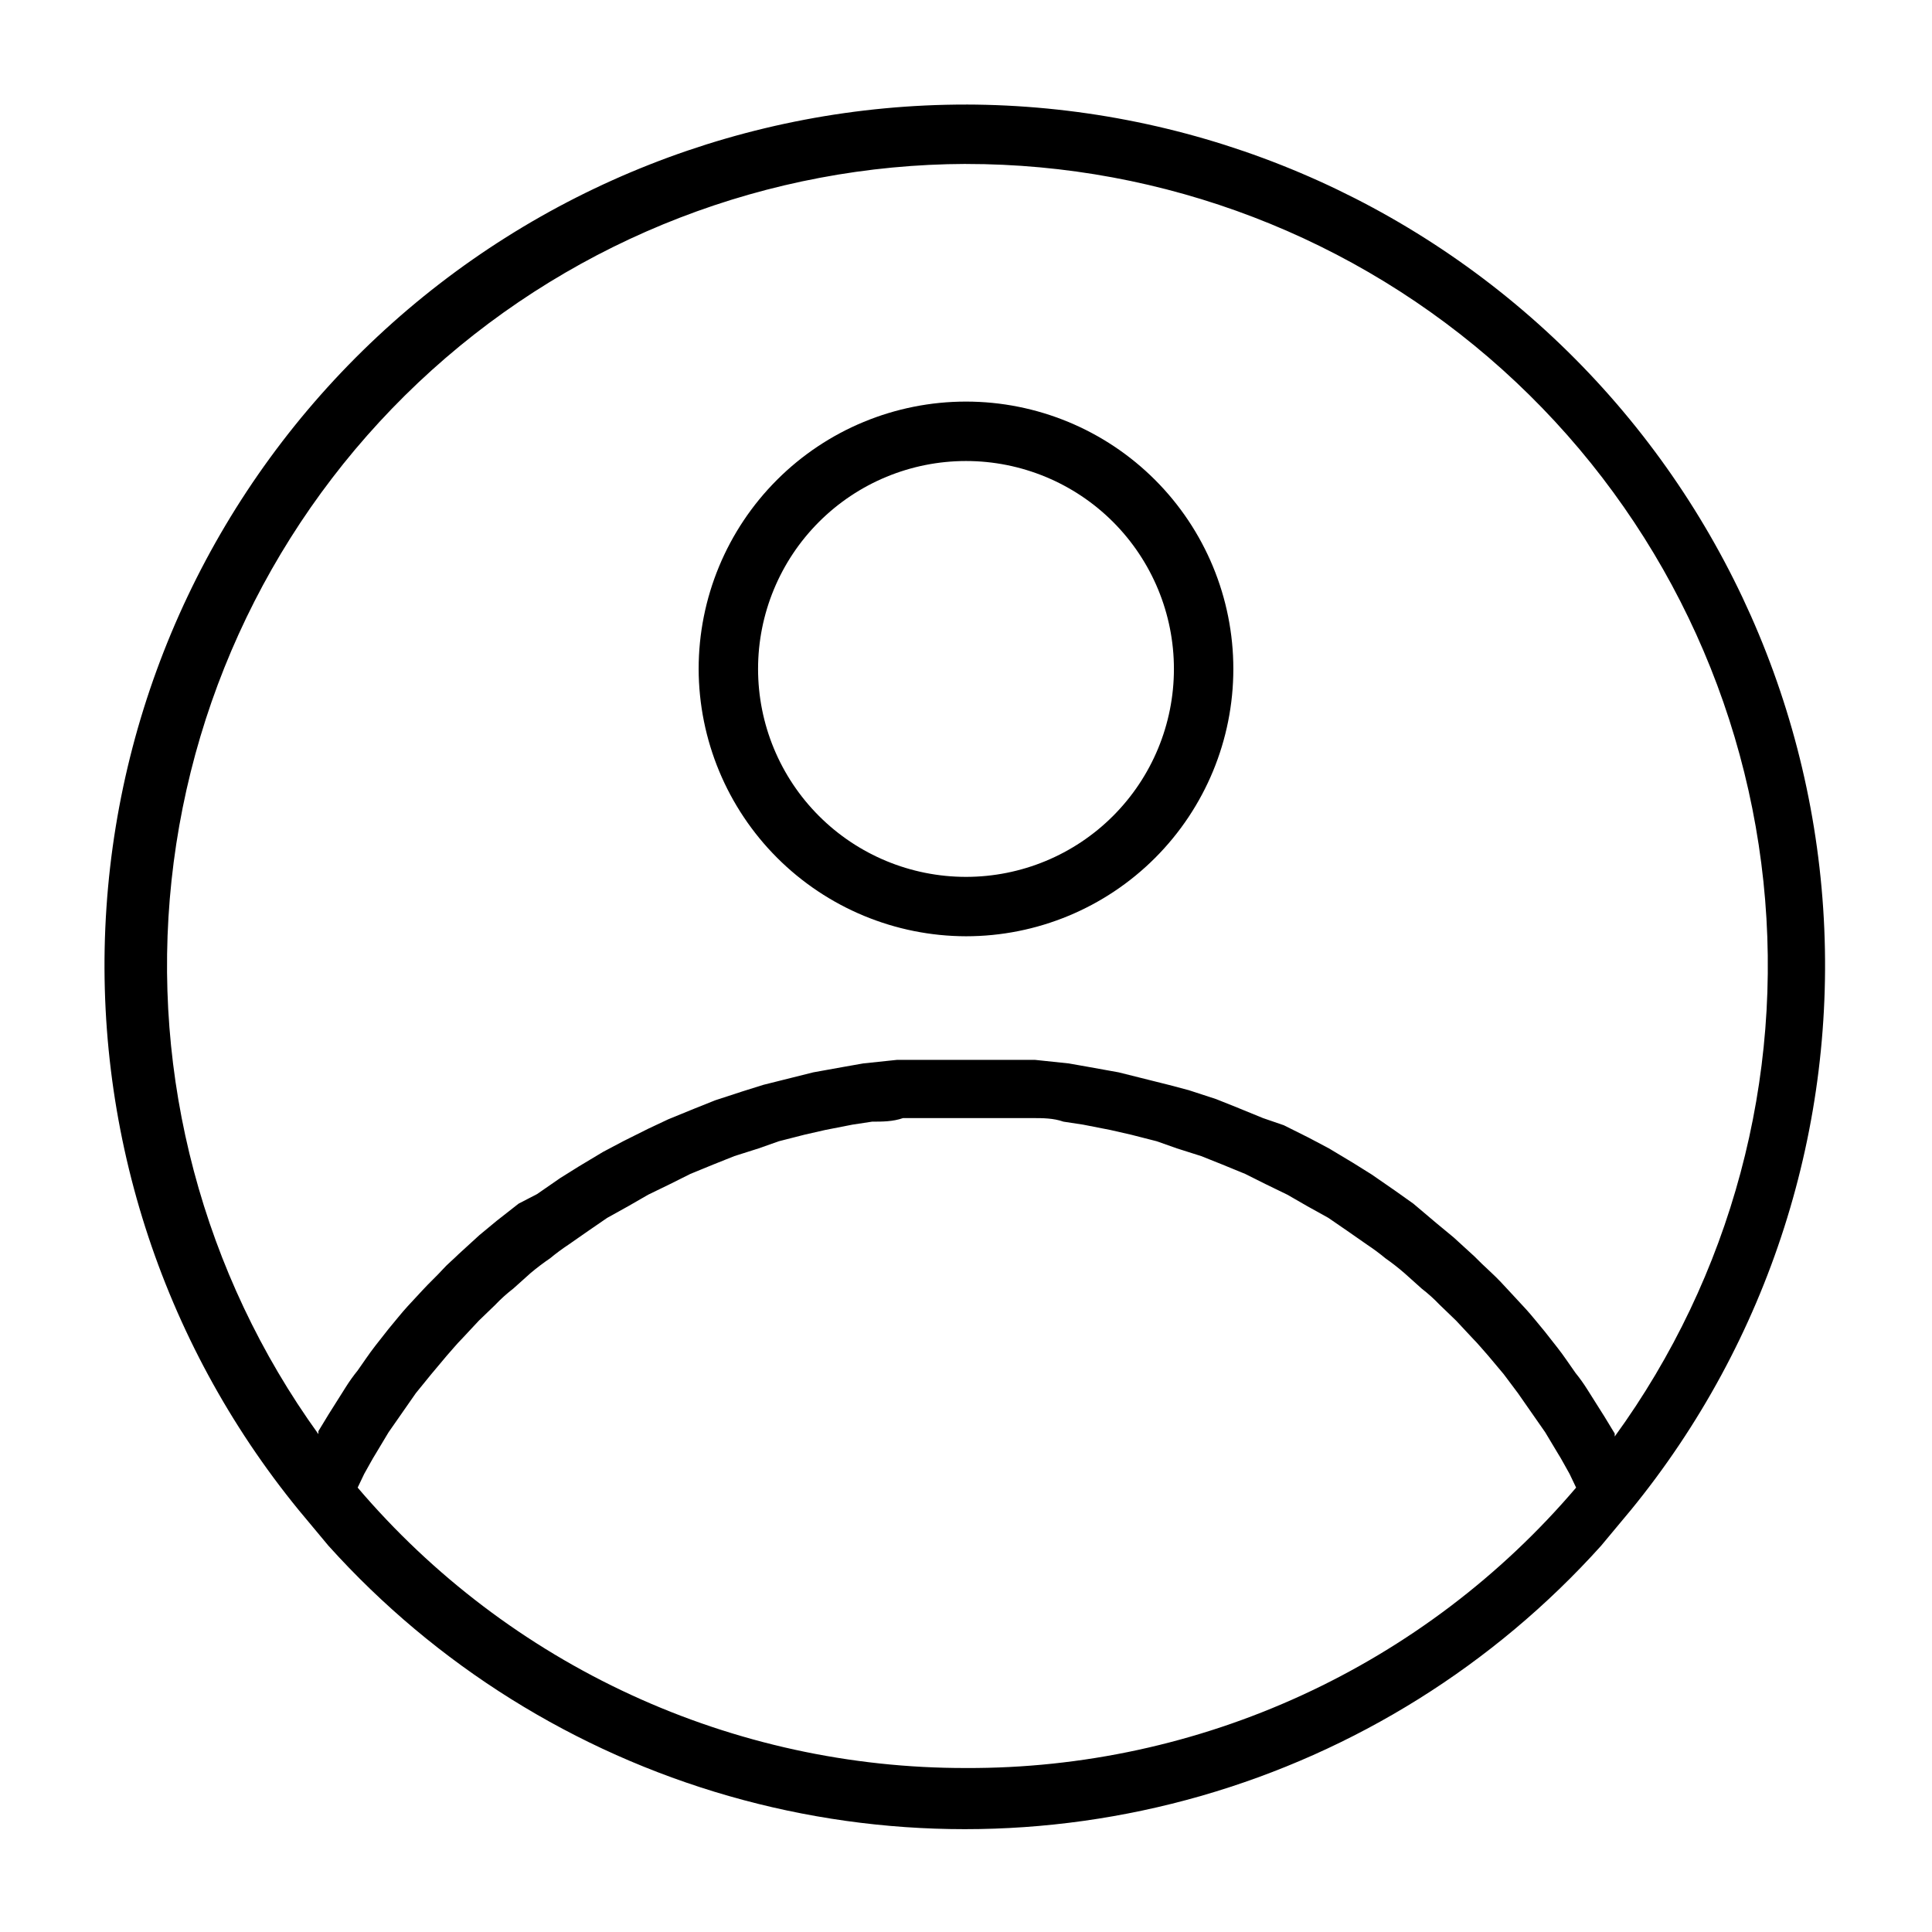
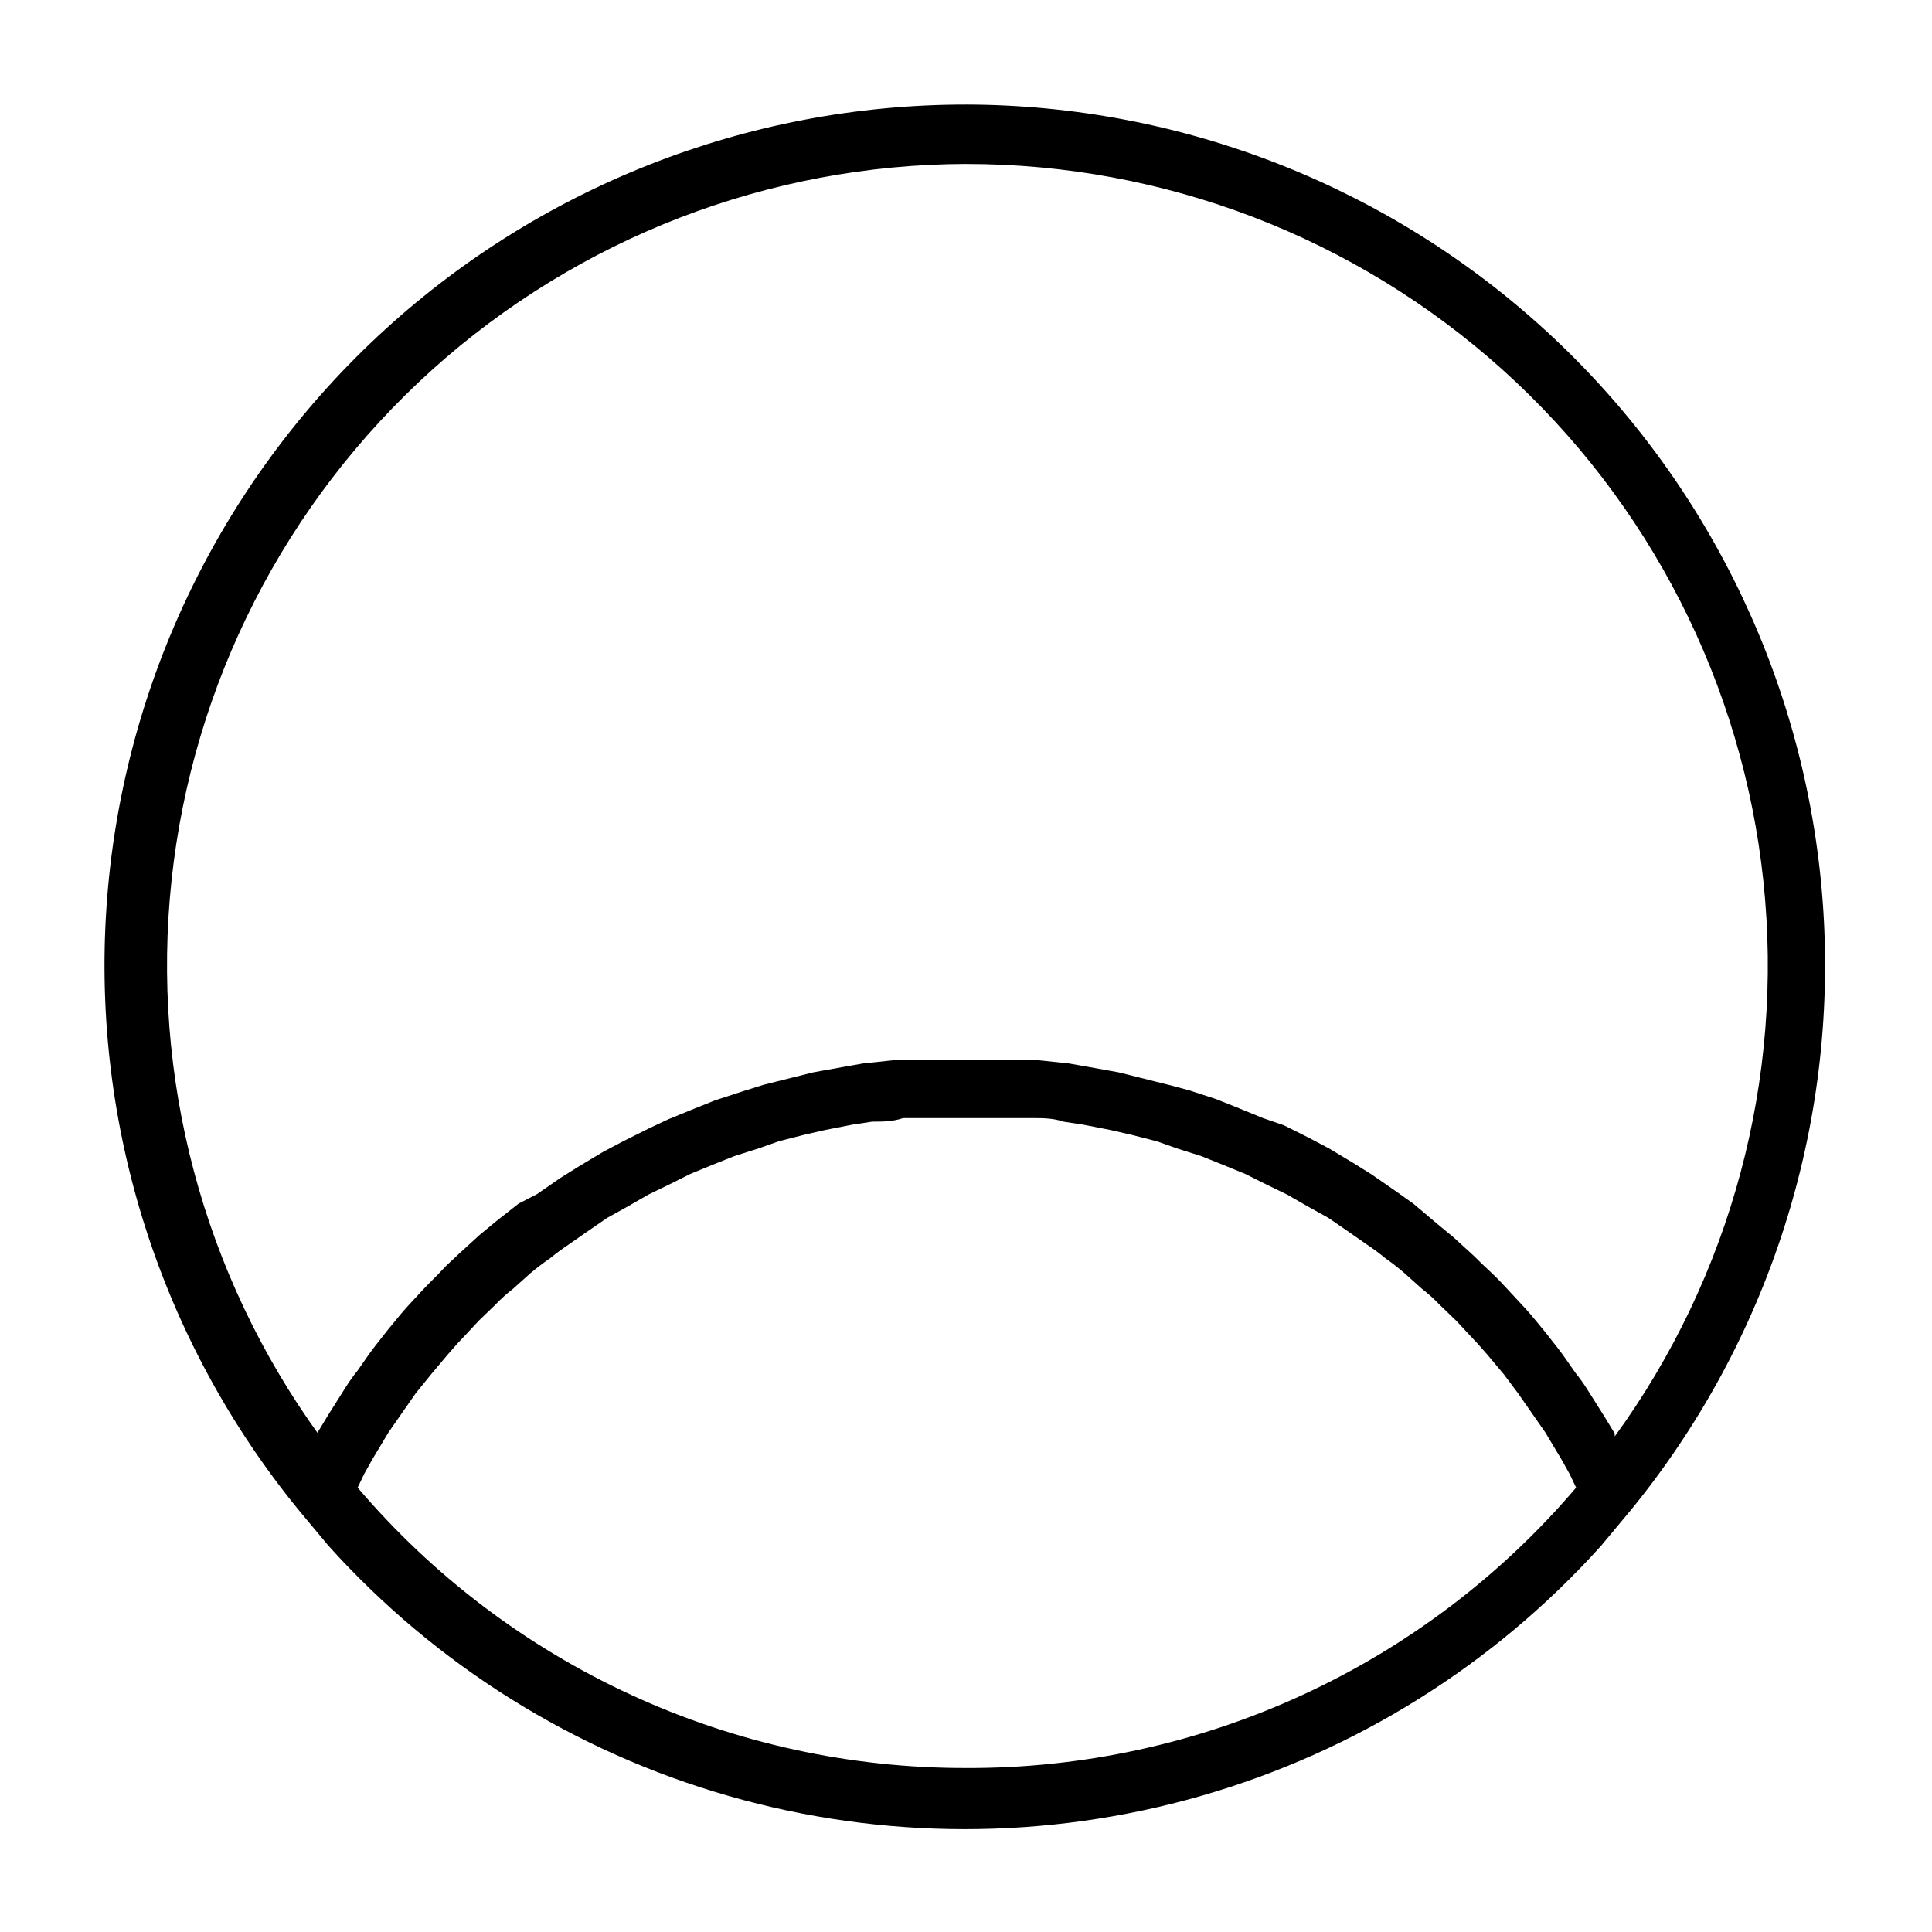
<svg xmlns="http://www.w3.org/2000/svg" fill="#000000" width="800px" height="800px" version="1.1" viewBox="144 144 512 512">
  <g>
    <path d="m400 171.71c-57.891-0.043-113.63 21.922-155.93 61.445s-67.988 93.648-71.863 151.41c-3.879 57.758 14.348 114.83 50.98 159.65l7.871 9.445h0.004c28.445 31.602 65.199 54.574 106.07 66.297 40.871 11.723 84.215 11.723 125.09 0 40.875-11.723 77.629-34.695 106.07-66.297l7.871-9.445h0.004c36.586-44.766 54.816-101.75 50.996-159.45-3.82-57.688-29.398-111.78-71.57-151.33-42.172-39.551-97.785-61.613-155.6-61.73zm0 15.742c52.496-0.027 103.14 19.391 142.17 54.508 39.027 35.117 63.664 83.441 69.156 135.65 5.496 52.211-8.543 104.61-39.406 147.08v-0.789l-2.676-4.41-4.566-7.242v0.004c-0.957-1.531-2.008-3.004-3.148-4.41-1.574-2.203-2.992-4.41-4.723-6.613l-3.465-4.41c-1.73-2.047-3.305-4.094-5.039-5.984l-3.938-4.25c-1.73-1.891-3.465-3.777-5.352-5.512-1.891-1.73-2.832-2.676-4.25-4.094l-5.512-5.039-4.566-3.777-6.137-5.188-4.879-3.465-6.141-4.25-5.039-3.148-6.297-3.777-5.352-2.832-6.613-3.305-5.512-1.895-6.926-2.832-5.512-2.203-7.242-2.363-5.352-1.418-7.559-1.891-5.668-1.418-7.871-1.418-5.352-0.945-8.973-0.945h-4.566-13.699-13.699-4.566l-8.973 0.945-5.352 0.945-7.871 1.418-5.668 1.418-7.559 1.891-5.512 1.73-7.242 2.363-5.512 2.203-6.926 2.832-5.352 2.519-6.613 3.305-5.352 2.832-6.297 3.777-5.039 3.148-6.141 4.25-4.883 2.527-5.824 4.566-4.566 3.777-5.512 5.039c-1.418 1.418-2.992 2.676-4.25 4.094-1.258 1.418-3.621 3.621-5.352 5.512l-3.938 4.25c-1.73 1.891-3.305 3.938-5.039 5.984l-3.465 4.41c-1.73 2.203-3.148 4.41-4.723 6.613l0.004-0.008c-1.141 1.406-2.191 2.879-3.152 4.41l-4.566 7.242-2.676 4.41v0.789-0.004c-30.602-42.441-44.461-94.68-38.922-146.71 5.539-52.027 30.09-100.18 68.941-135.23 38.852-35.043 89.27-54.512 141.59-54.676zm0 425.09c-30.656 0.051-60.953-6.57-88.793-19.402-27.84-12.832-52.555-31.57-72.426-54.91l1.73-3.621c1.102-1.891 2.047-3.777 3.148-5.512l3.305-5.512 7.242-10.391 4.094-5.035 4.094-4.879c1.418-1.574 2.676-3.148 4.094-4.566l4.41-4.723 4.41-4.25-0.004-0.004c1.465-1.535 3.043-2.957 4.723-4.25l4.566-4.094c1.664-1.402 3.394-2.715 5.195-3.934 1.562-1.297 3.191-2.504 4.883-3.621l5.195-3.621 5.039-3.465 5.668-3.148 5.195-2.992 5.824-2.832 5.352-2.676 6.141-2.519 5.512-2.203 6.453-2.047 5.352-1.891 6.769-1.73 5.512-1.258 7.242-1.418 5.195-0.789c2.676 0 5.512 0 8.188-0.945h4.41 12.754 12.754 4.41c2.676 0 5.512 0 8.188 0.945l5.195 0.789 7.242 1.418 5.512 1.258 6.769 1.73 5.352 1.891 6.453 2.047 5.512 2.203 6.141 2.519 5.352 2.676 5.824 2.832 5.195 2.992 5.668 3.148 5.039 3.465 5.195 3.621h-0.004c1.691 1.117 3.32 2.324 4.883 3.621 1.746 1.223 3.426 2.535 5.039 3.934l4.566 4.094h-0.004c1.684 1.293 3.262 2.715 4.727 4.25l4.41 4.25 4.41 4.723c1.418 1.418 2.676 2.992 4.094 4.566l4.094 4.879 3.777 5.039 7.242 10.391 3.305 5.512c1.102 1.73 2.047 3.621 3.148 5.512l1.73 3.621c-19.926 23.402-44.715 42.176-72.641 55.008-27.93 12.836-58.316 19.426-89.051 19.305z" />
-     <path d="m400 392.12c18.789 0 36.809-7.461 50.098-20.75 13.285-13.285 20.75-31.305 20.75-50.098 0-18.789-7.465-36.809-20.75-50.098-13.289-13.285-31.309-20.75-50.098-20.75-18.793 0-36.812 7.465-50.098 20.75-13.289 13.289-20.754 31.309-20.754 50.098 0.043 18.777 7.519 36.773 20.797 50.051 13.281 13.277 31.277 20.758 50.055 20.797zm0-125.95v0.004c14.613 0 28.629 5.805 38.965 16.137 10.332 10.336 16.137 24.352 16.137 38.965 0 14.617-5.805 28.633-16.137 38.965-10.336 10.336-24.352 16.141-38.965 16.141-14.617 0-28.633-5.805-38.965-16.141-10.336-10.332-16.141-24.348-16.141-38.965 0-14.613 5.805-28.629 16.141-38.965 10.332-10.332 24.348-16.137 38.965-16.137z" />
  </g>
</svg>